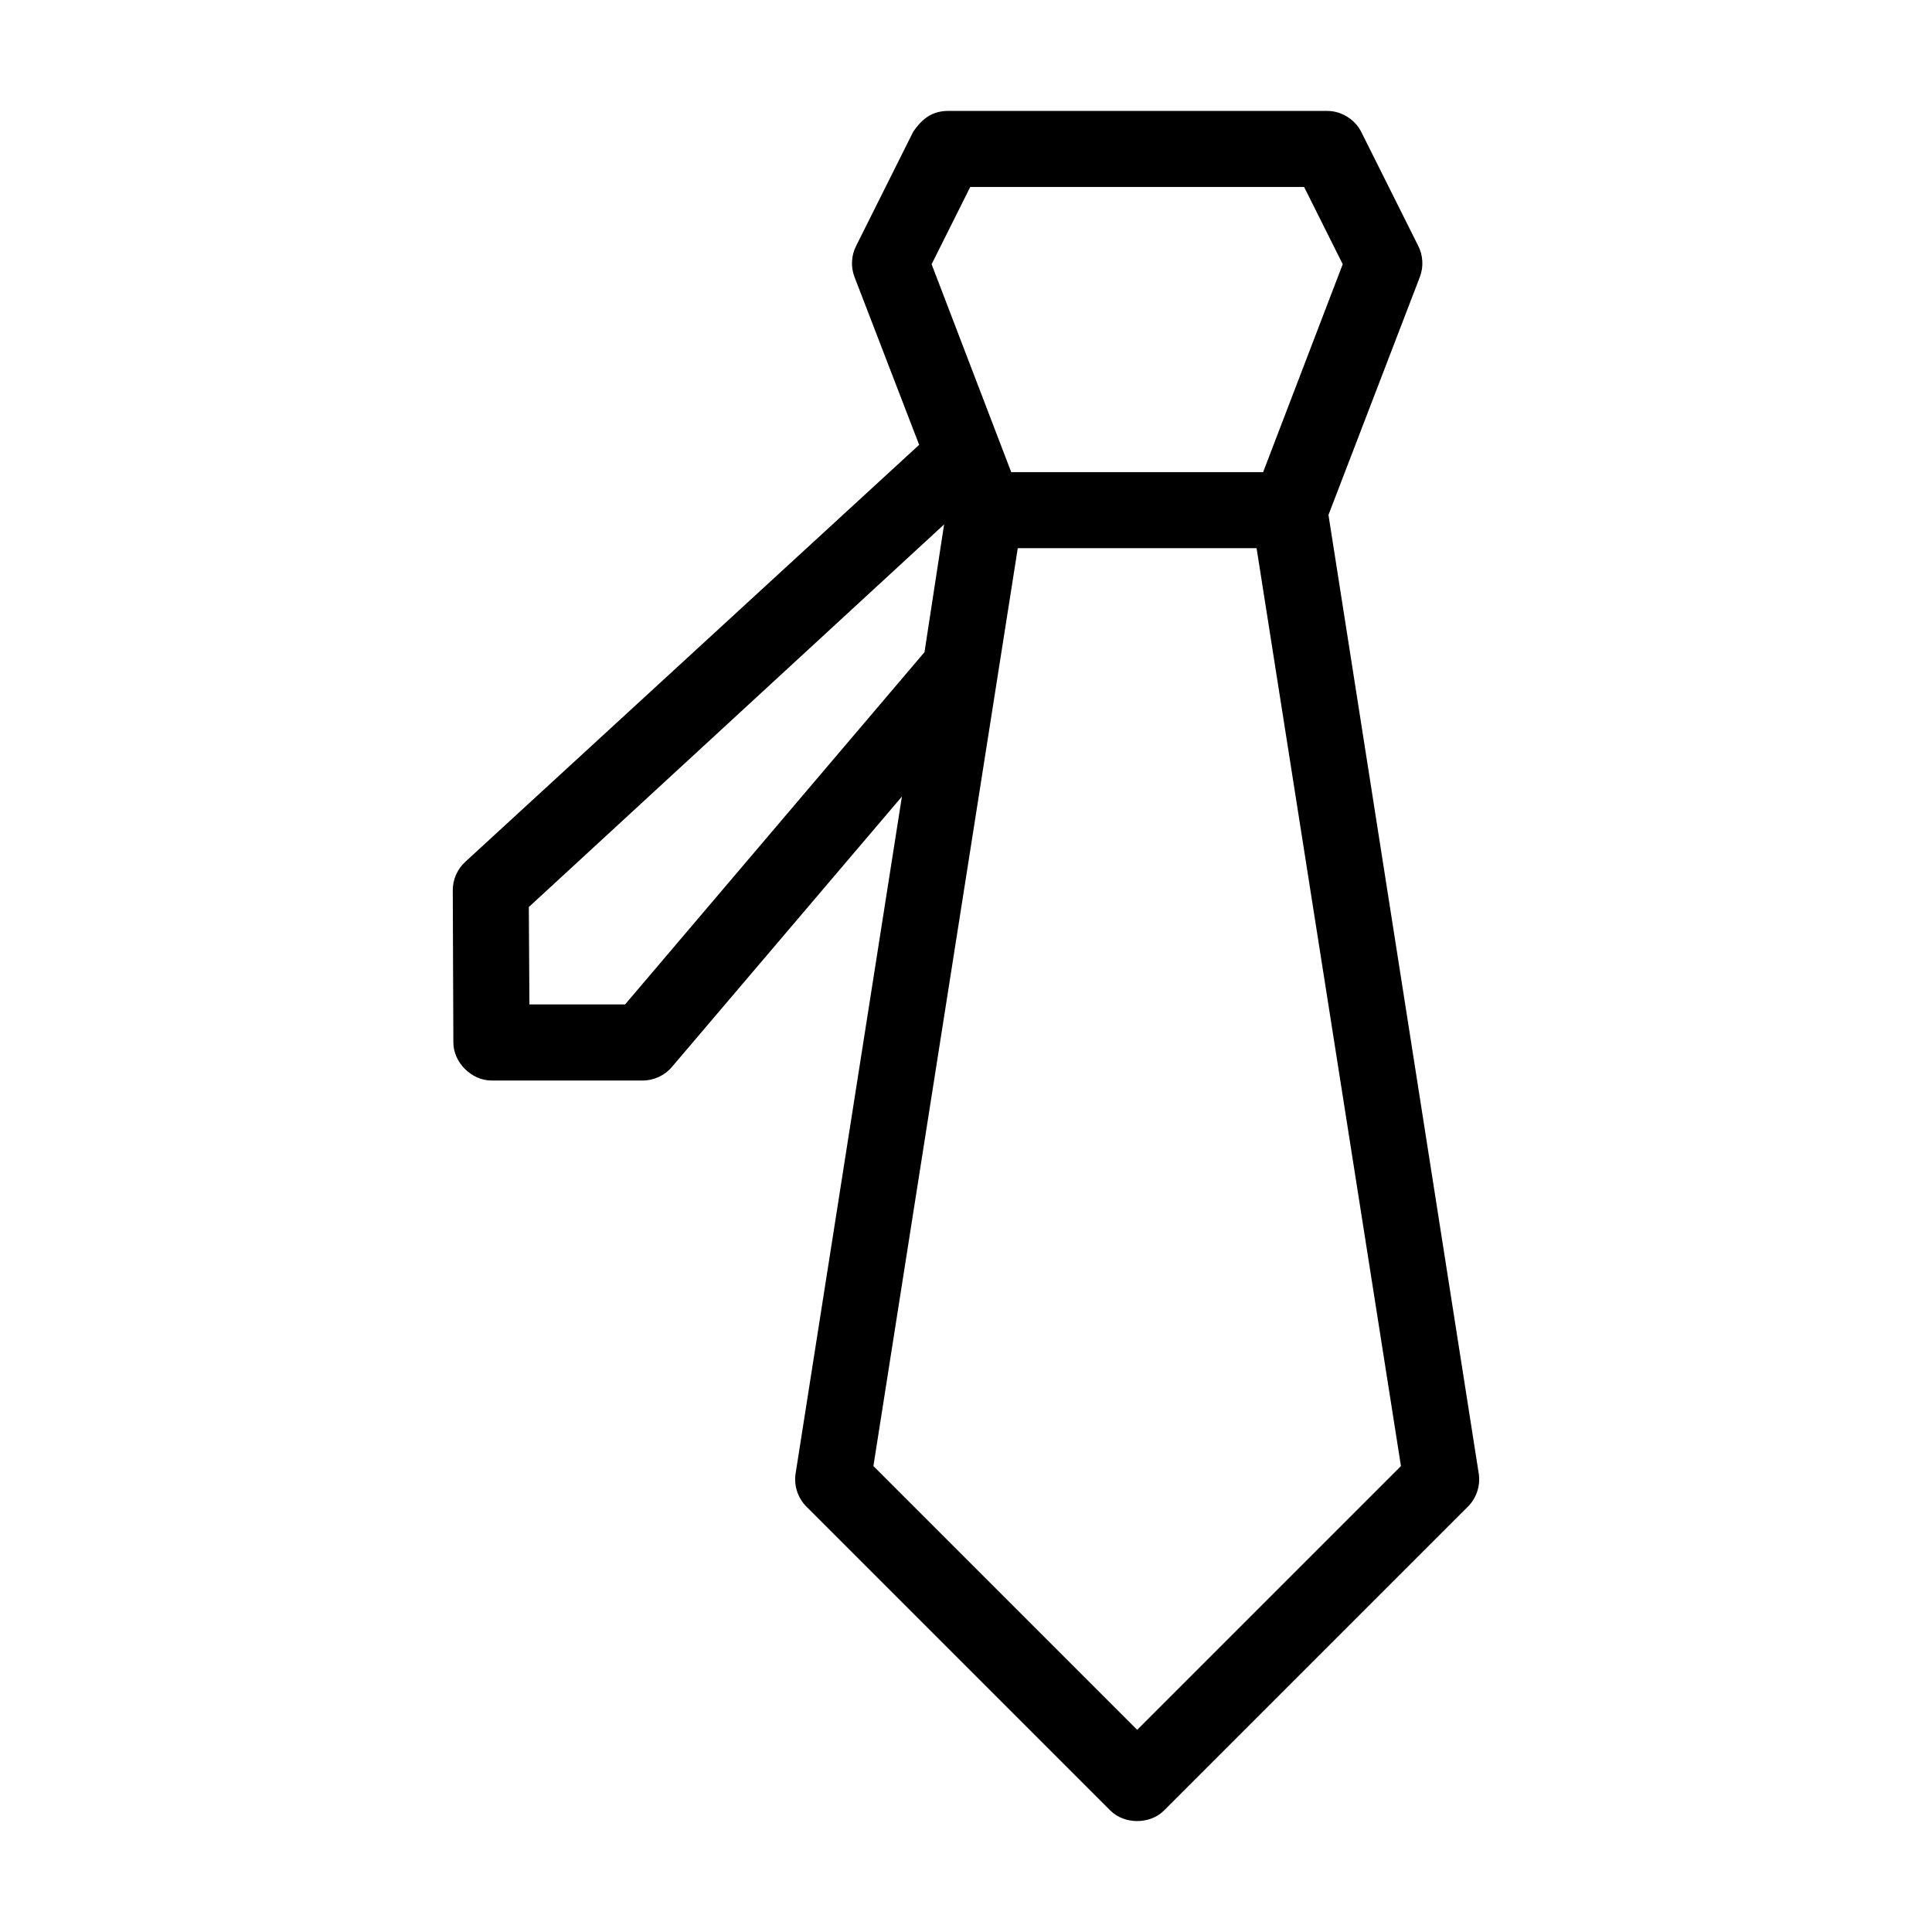
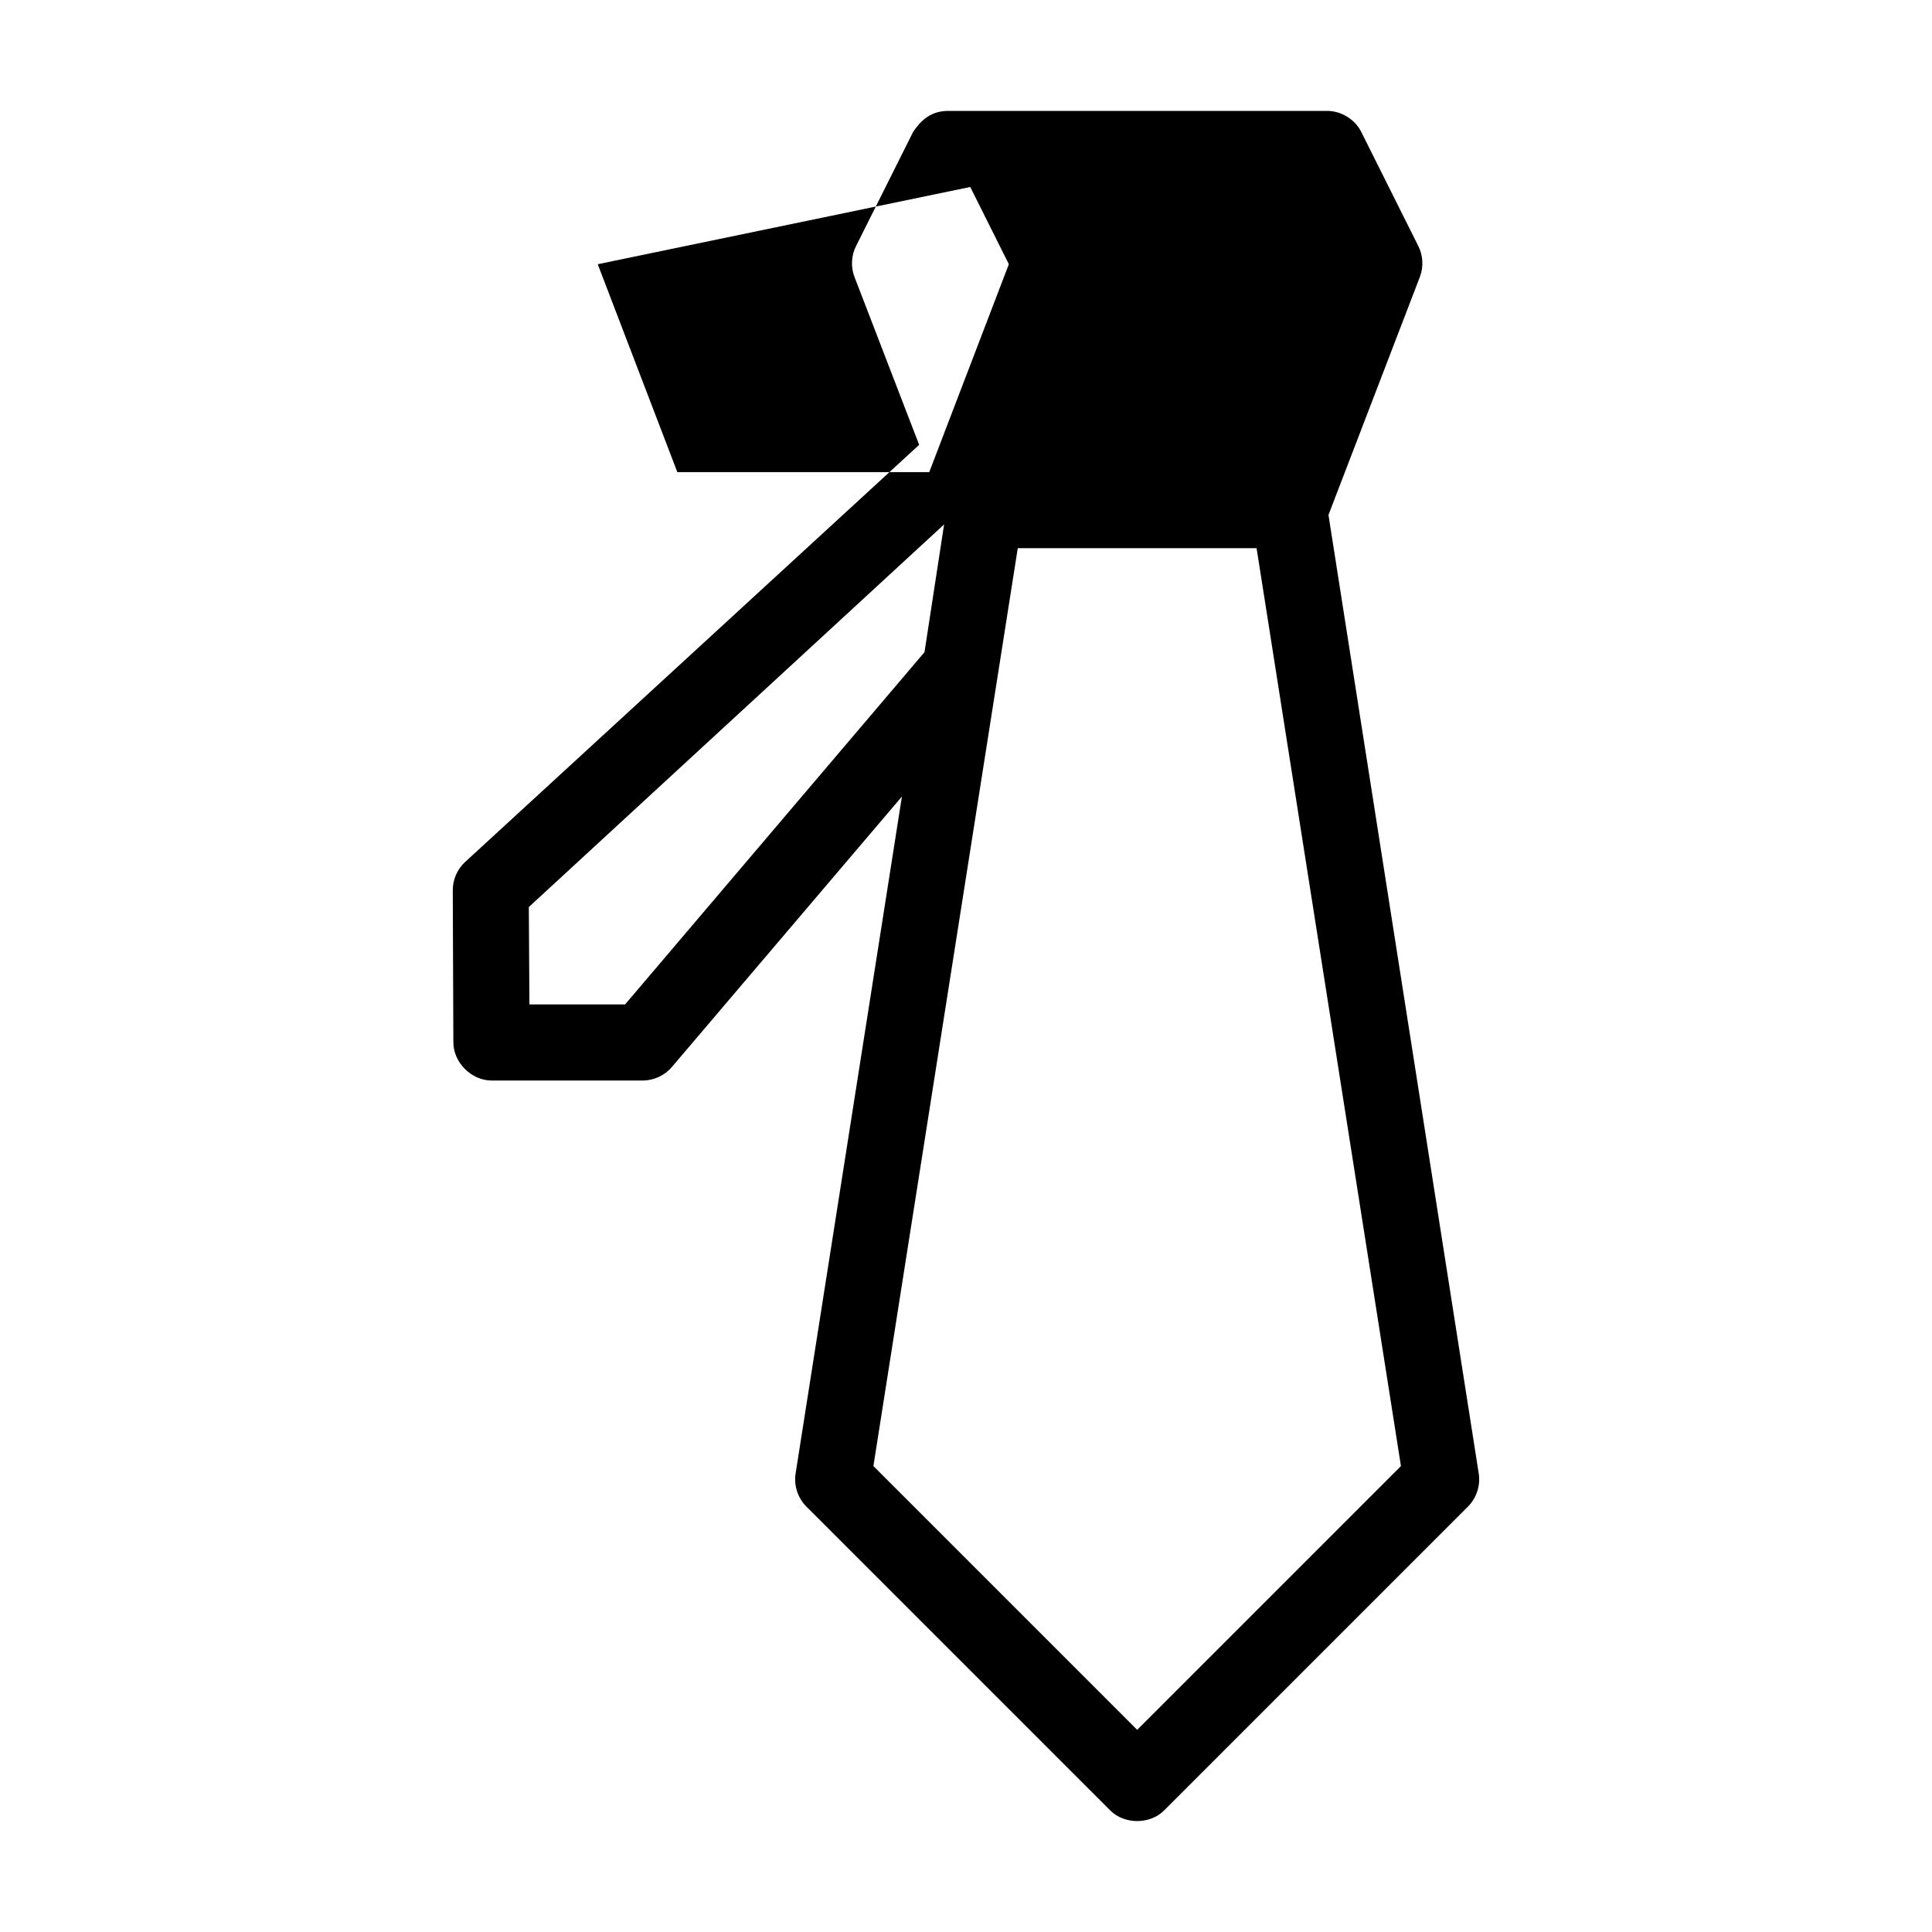
<svg xmlns="http://www.w3.org/2000/svg" fill="#000000" width="800px" height="800px" version="1.1" viewBox="144 144 512 512">
-   <path d="m386.01 178.91-15.113 30.23c-1.293 2.5-1.469 5.555-0.473 8.188l17.16 44.555-120.29 110.52c-2.098 1.902-3.332 4.727-3.305 7.559l0.156 40.305c0 5.277 4.801 10.074 10.078 10.078h40.148c2.934 0 5.836-1.371 7.715-3.621l60.93-71.637-28.184 179.48c-0.48 3.113 0.605 6.43 2.836 8.66l80.609 80.609c3.727 3.684 10.445 3.684 14.168 0l80.609-80.609c2.227-2.227 3.312-5.543 2.836-8.66l-39.832-254.11 24.246-63.133c0.996-2.633 0.82-5.684-0.473-8.188l-15.113-30.23c-1.672-3.293-5.281-5.508-8.973-5.512h-100.76c-4.773 0.117-7.215 2.981-8.973 5.512zm15.113 14.641h88.48l10.234 20.469-21.098 55.105h-66.754l-21.098-55.105zm-6.926 89.426-5.195 33.852-79.352 93.363h-25.348l-0.156-25.82zm19.523 6.297h63.289l38.258 243.25-69.902 69.902-69.902-69.902z" />
+   <path d="m386.01 178.91-15.113 30.23c-1.293 2.5-1.469 5.555-0.473 8.188l17.16 44.555-120.29 110.52c-2.098 1.902-3.332 4.727-3.305 7.559l0.156 40.305c0 5.277 4.801 10.074 10.078 10.078h40.148c2.934 0 5.836-1.371 7.715-3.621l60.93-71.637-28.184 179.48c-0.48 3.113 0.605 6.43 2.836 8.66l80.609 80.609c3.727 3.684 10.445 3.684 14.168 0l80.609-80.609c2.227-2.227 3.312-5.543 2.836-8.66l-39.832-254.11 24.246-63.133c0.996-2.633 0.82-5.684-0.473-8.188l-15.113-30.23c-1.672-3.293-5.281-5.508-8.973-5.512h-100.76c-4.773 0.117-7.215 2.981-8.973 5.512zm15.113 14.641l10.234 20.469-21.098 55.105h-66.754l-21.098-55.105zm-6.926 89.426-5.195 33.852-79.352 93.363h-25.348l-0.156-25.82zm19.523 6.297h63.289l38.258 243.25-69.902 69.902-69.902-69.902z" />
</svg>